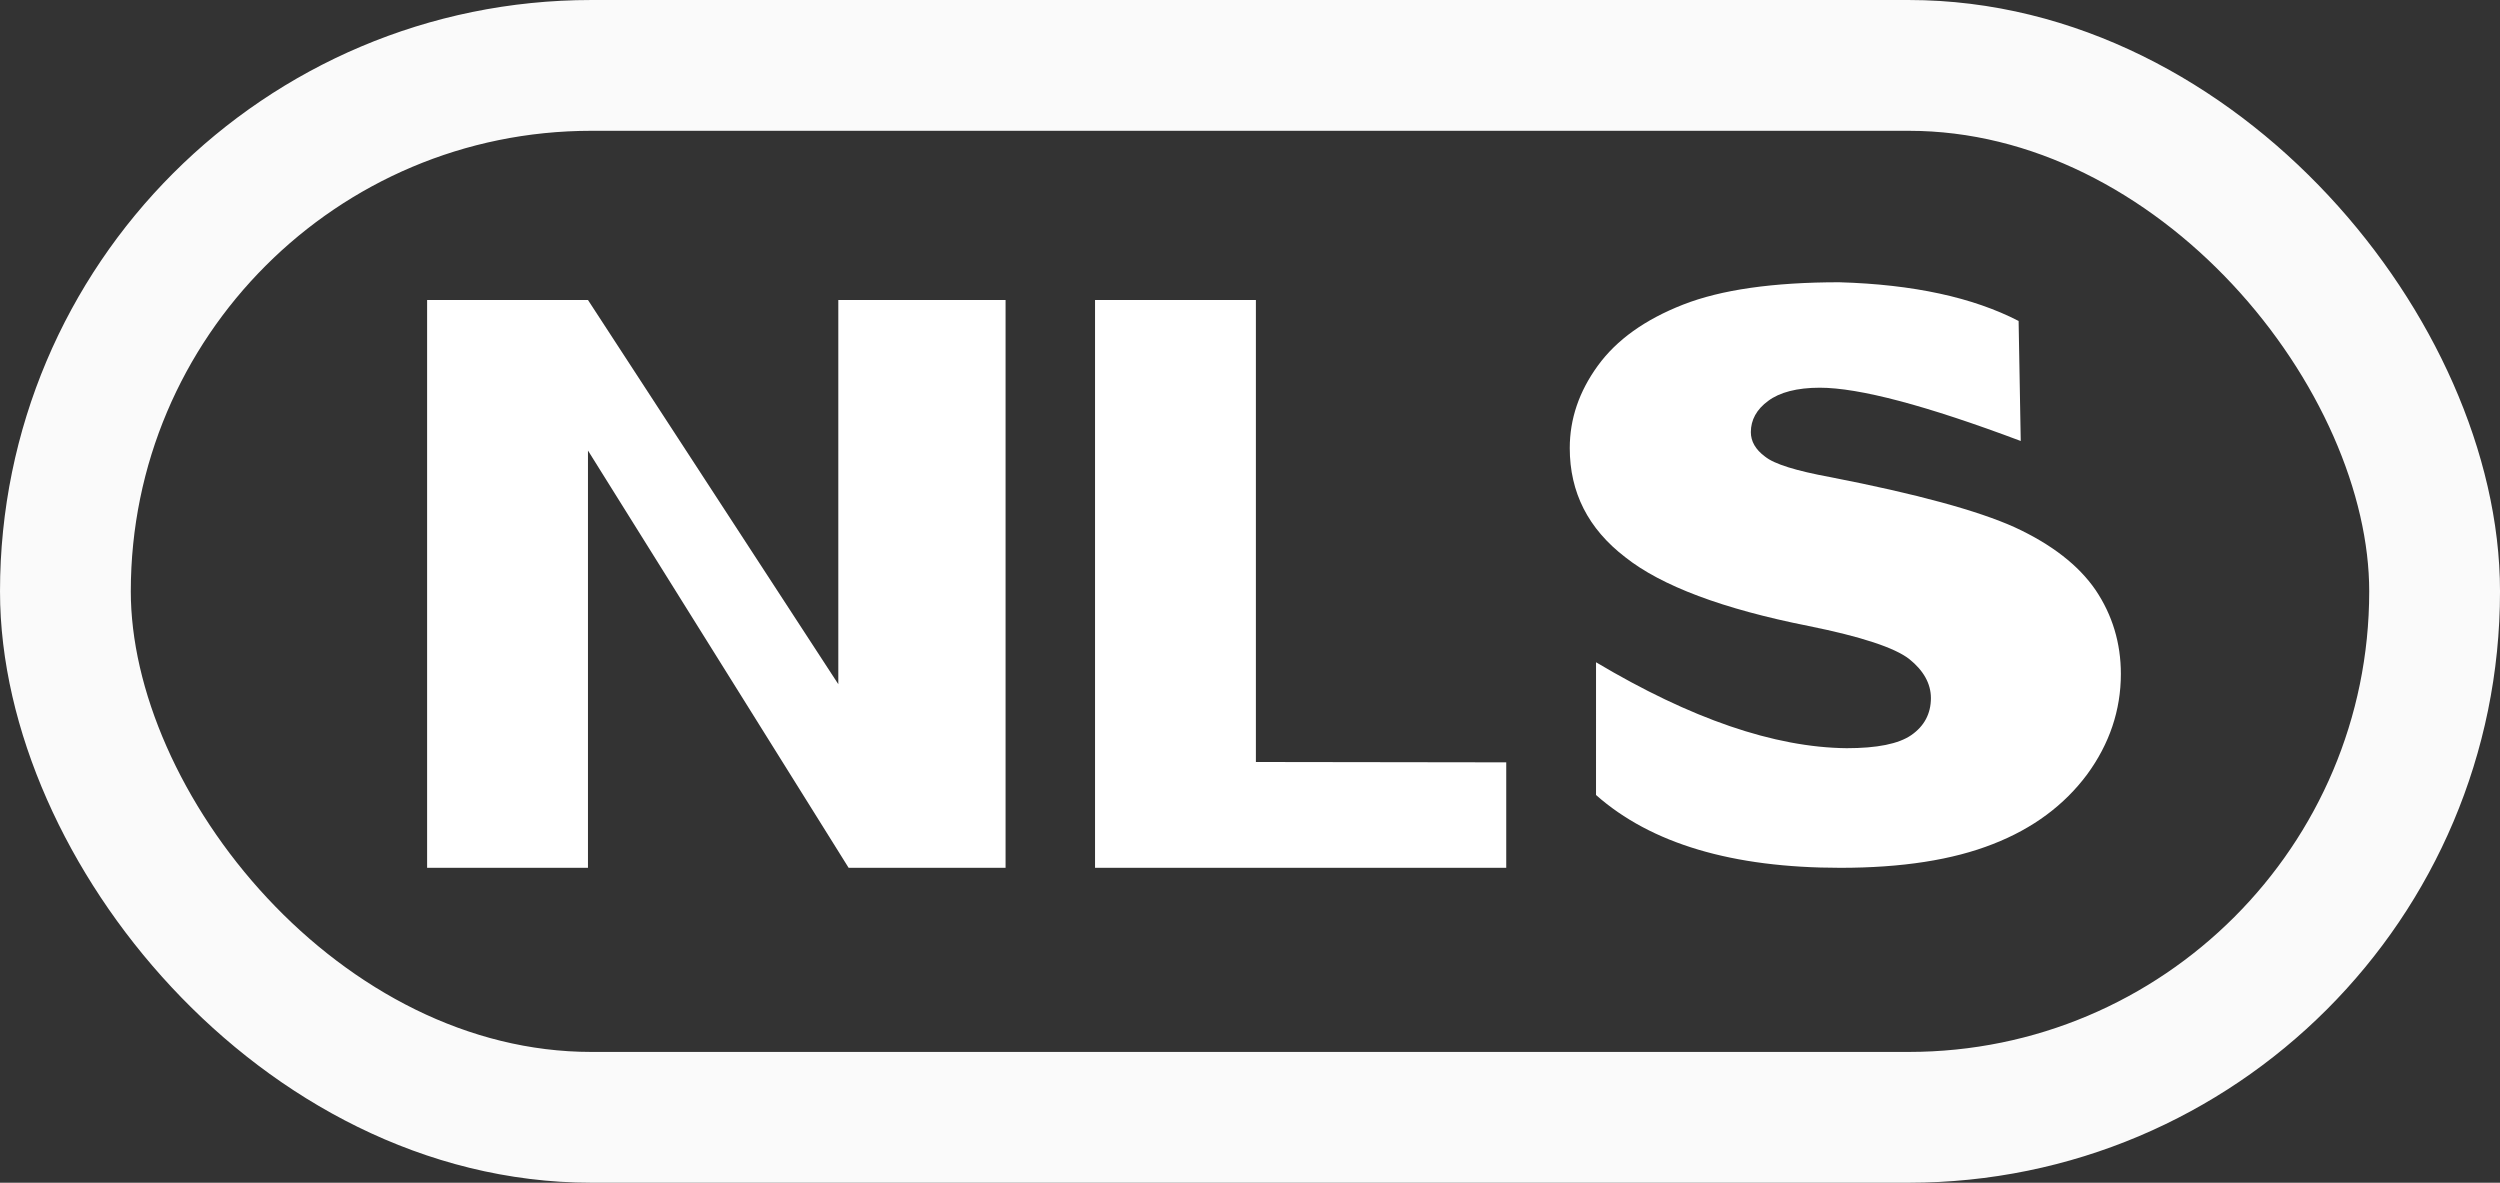
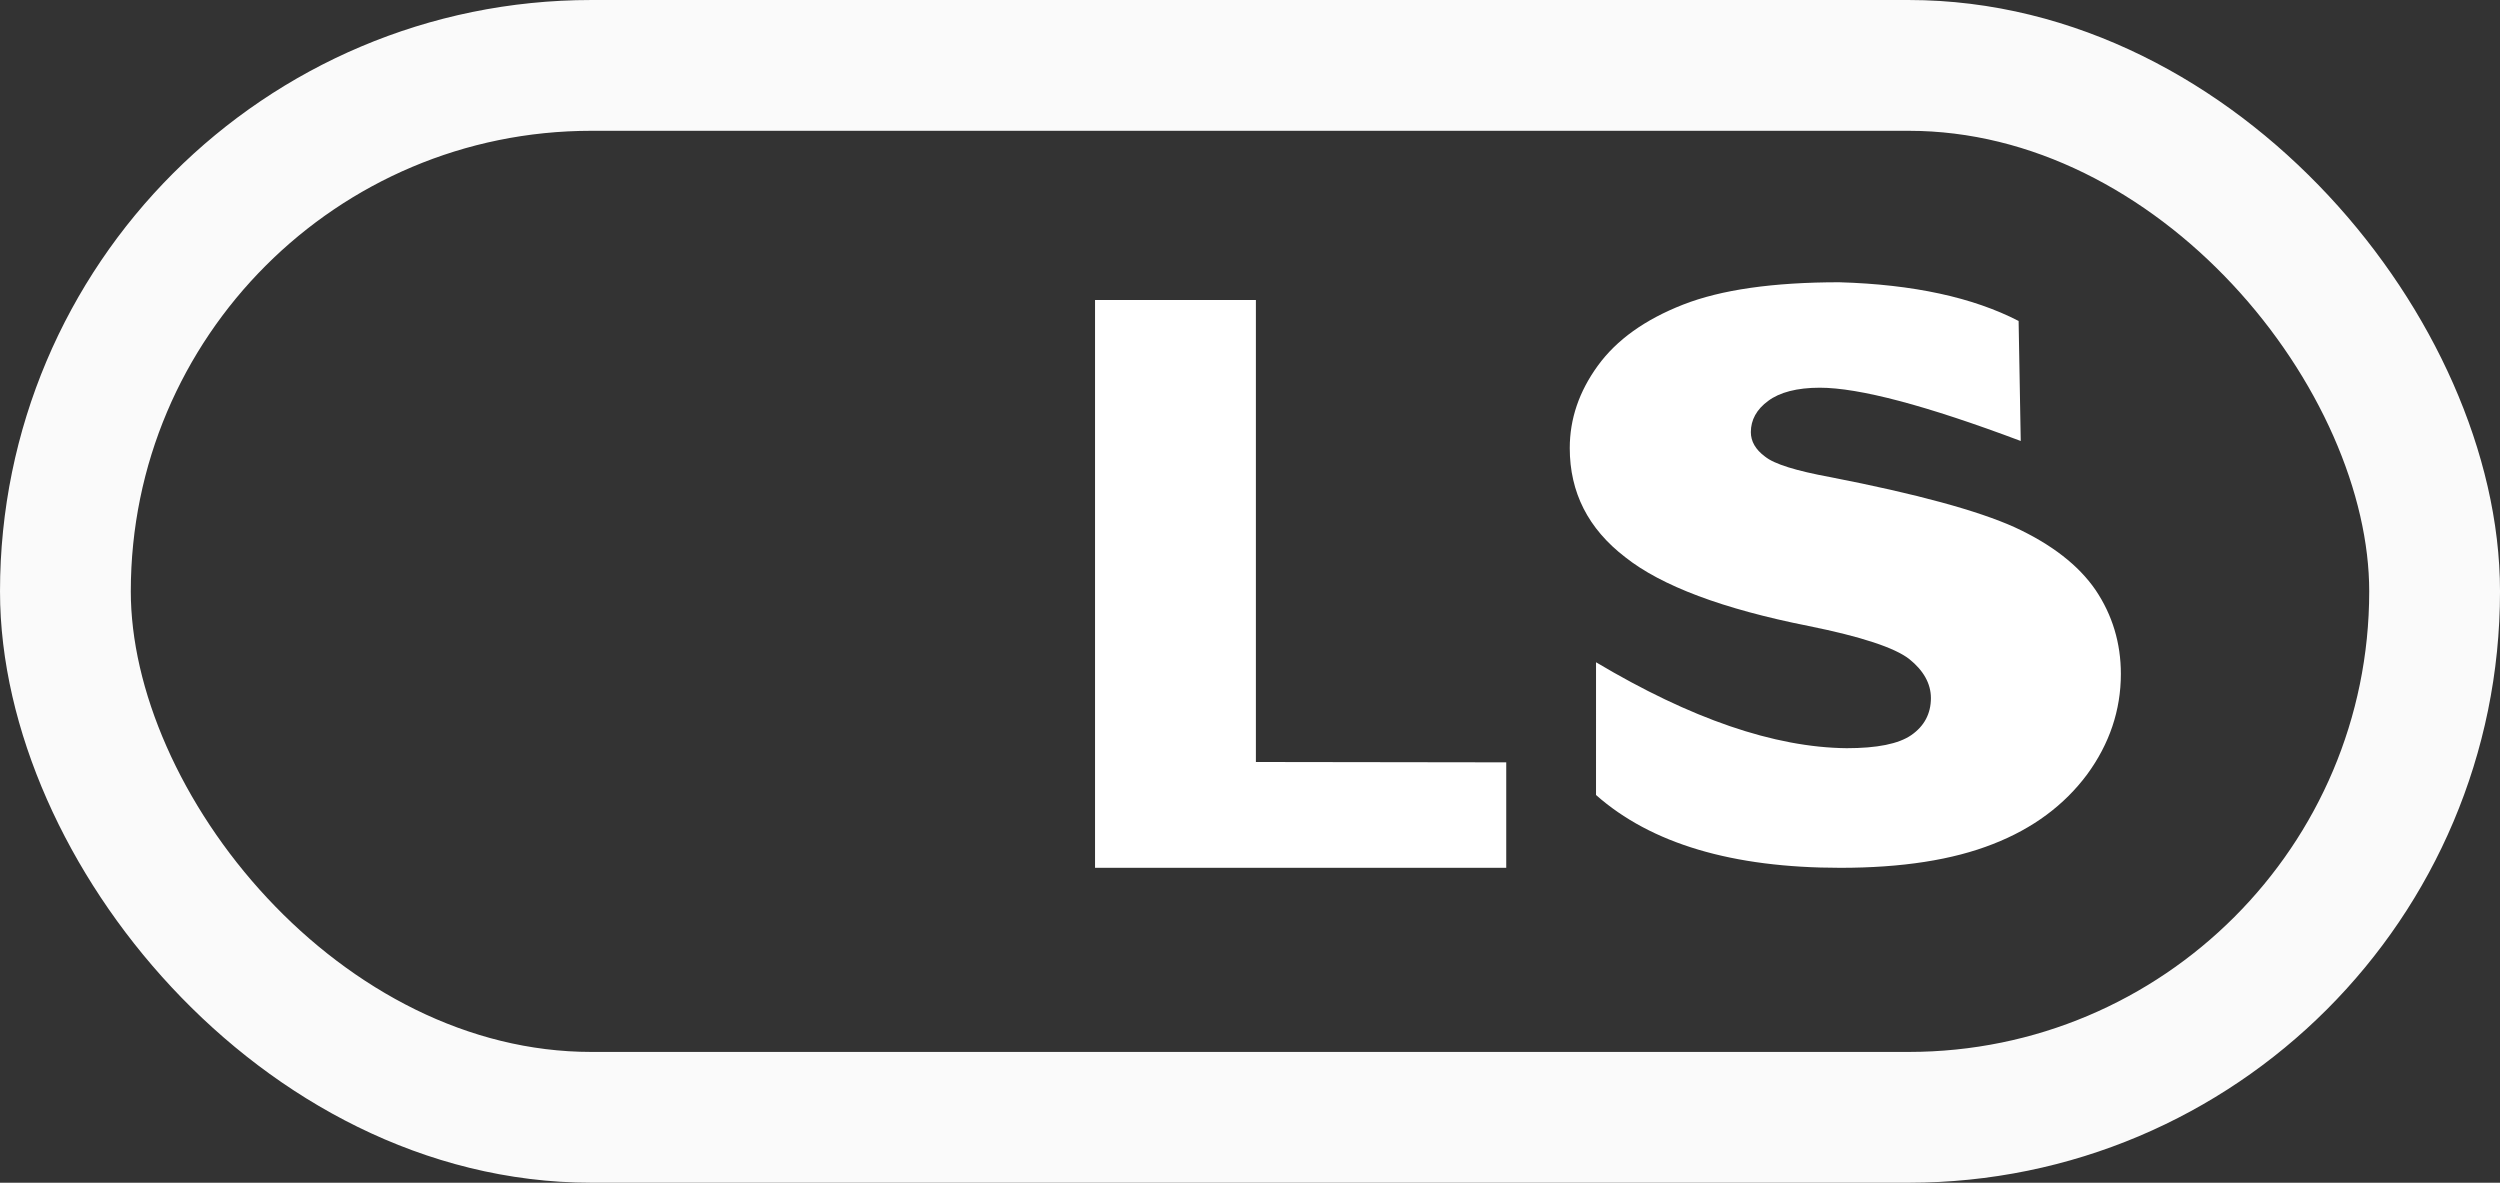
<svg xmlns="http://www.w3.org/2000/svg" xmlns:ns1="http://sodipodi.sourceforge.net/DTD/sodipodi-0.dtd" xmlns:ns2="http://www.inkscape.org/namespaces/inkscape" xmlns:ns3="http://www.openswatchbook.org/uri/2009/osb" ns1:docname="logo-v5-blanc-2-sans-texte.svg" ns2:version="0.92.1 r15371" version="1.1" id="svg2" height="91.07" width="192.502" ns2:export-filename="/home/se7h/Nextcloud/images/sites/nls/logo-v5-2.png" ns2:export-xdpi="96" ns2:export-ydpi="96" style="enable-background:new">
  <rect width="100%" height="100%" fill="#333333" stroke="none" />
  <defs id="defs4">
    <marker ns2:stockid="Arrow1Mstart" orient="auto" refY="0" refX="0" id="Arrow1Mstart" style="overflow:visible">
      <path id="path4153" d="M 0,0 5,-5 -12.5,0 5,5 Z" style="fill-rule:evenodd;stroke:#000000;stroke-width:1pt" transform="matrix(0.4,0,0,0.4,4,0)" ns2:connector-curvature="0" />
    </marker>
    <marker ns2:stockid="Arrow1Lstart" orient="auto" refY="0" refX="0" id="Arrow1Lstart" style="overflow:visible">
      <path id="path4147" d="M 0,0 5,-5 -12.5,0 5,5 Z" style="fill-rule:evenodd;stroke:#000000;stroke-width:1pt" transform="matrix(0.8,0,0,0.8,10,0)" ns2:connector-curvature="0" />
    </marker>
    <linearGradient id="linearGradient3757" ns3:paint="solid">
      <stop style="stop-color:#000000;stop-opacity:1;" offset="0" id="stop3759" />
    </linearGradient>
  </defs>
  <ns1:namedview id="base" pagecolor="#ffffff" bordercolor="#666666" borderopacity="1.0" ns2:pageopacity="0.0" ns2:pageshadow="2" ns2:zoom="5.0997193" ns2:cx="104.36045" ns2:cy="33.564259" ns2:document-units="px" ns2:current-layer="g3965" showgrid="false" ns2:window-width="2560" ns2:window-height="1413" ns2:window-x="0" ns2:window-y="27" ns2:window-maximized="1" fit-margin-top="0" fit-margin-left="0" fit-margin-right="0" fit-margin-bottom="0" ns2:snap-page="false" ns2:snap-grids="true" ns2:snap-to-guides="true" ns2:showpageshadow="true" ns2:pagecheckerboard="true" showguides="true" ns2:guide-bbox="true" ns2:snap-bbox="true" ns2:snap-bbox-midpoints="true" ns2:snap-bbox-edge-midpoints="true" />
  <g ns2:label="logo" id="g3965" ns2:groupmode="layer" style="display:inline" transform="translate(-22.25,4.25)">
    <rect style="fill:none;stroke:#ffffff;stroke-width:10.071;stroke-linejoin:round;stroke-miterlimit:4;stroke-dasharray:none;stroke-dashoffset:0;stroke-opacity:0.975" id="rect3969" width="182.431" height="80.999" x="27.286" y="0.786" ry="40.499" rx="40.499" />
    <g id="g4631" transform="translate(5)">
      <g id="flowRoot3971" style="font-style:normal;font-variant:normal;font-weight:normal;font-stretch:normal;line-height:0.01%;font-family:Pretendo;-inkscape-font-specification:Pretendo;letter-spacing:0px;word-spacing:0px;fill:#ffffff;fill-opacity:1;stroke:none" transform="translate(-80.937,-395.755)" aria-label="NLS">
        <path ns2:connector-curvature="0" id="path4592" style="font-style:normal;font-variant:normal;font-weight:normal;font-stretch:normal;font-size:56px;line-height:1.25;font-family:NintendOpen;-inkscape-font-specification:NintendOpen;fill:#ffffff;fill-opacity:1" d="m 221.082,452.722 c 4.238,3.746 10.5,5.605 18.812,5.605 4.73,0 8.641,-0.602 11.758,-1.832 3.09,-1.203 5.496,-3.008 7.246,-5.359 1.723,-2.352 2.598,-4.949 2.598,-7.738 0,-2.379 -0.656,-4.539 -1.941,-6.453 -1.312,-1.914 -3.391,-3.527 -6.234,-4.84 -2.844,-1.285 -7.574,-2.57 -14.164,-3.855 -2.68,-0.492 -4.348,-1.012 -5.059,-1.586 -0.738,-0.547 -1.094,-1.176 -1.094,-1.887 0,-0.93 0.438,-1.75 1.34,-2.406 0.875,-0.656 2.215,-1.012 3.965,-1.012 3.035,0 8.203,1.367 15.477,4.102 l -0.164,-9.242 c -3.5,-1.805 -8.094,-2.816 -13.809,-2.98 -5.086,0 -9.105,0.574 -12.031,1.723 -2.926,1.148 -5.113,2.707 -6.562,4.703 -1.449,1.996 -2.16,4.102 -2.16,6.344 0,3.418 1.422,6.207 4.266,8.395 2.789,2.215 7.52,3.992 14.137,5.305 4.047,0.82 6.617,1.668 7.738,2.543 1.094,0.875 1.668,1.887 1.668,3.008 0,1.203 -0.52,2.16 -1.504,2.844 -0.984,0.684 -2.652,1.012 -4.977,1.012 -5.578,-0.055 -12.004,-2.27 -19.305,-6.617 z" />
      </g>
-       <path ns2:connector-curvature="0" id="path4588" style="font-style:normal;font-variant:normal;font-weight:normal;font-stretch:normal;font-size:56px;line-height:1.25;font-family:NintendOpen;-inkscape-font-specification:NintendOpen;letter-spacing:0px;word-spacing:0px;display:inline;fill:#ffffff;fill-opacity:1;stroke:none;enable-background:new" d="M 50.138,62.572 V 18.849 h 4.648 2.57 2.598 2.57 -2.57 2.57 l 19.277,29.586 V 18.849 h 5.141 2.598 2.57 2.57 -2.57 2.57 v 5.141 2.57 6.426 2.57 3.855 2.598 5.113 3.883 5.141 2.57 3.855 h -6.426 -2.57 -2.57 -0.52 l -20.07,-32.129 v 8.969 2.598 6.426 2.57 3.855 3.855 3.855 h -6.426 -2.598 -2.57 z" />
      <path ns2:connector-curvature="0" id="path4590" style="font-style:normal;font-variant:normal;font-weight:normal;font-stretch:normal;font-size:56px;line-height:1.25;font-family:NintendOpen;-inkscape-font-specification:NintendOpen;letter-spacing:0px;word-spacing:0px;display:inline;fill:#ffffff;fill-opacity:1;stroke:none;enable-background:new" d="M 101.569,62.572 V 18.849 h 4.648 2.57 2.598 2.57 -2.57 2.57 v 11.594 8.969 2.598 6.426 5.988 l 19.277,0.027 v 8.121 h -19.277 -6.426 -2.598 -2.57 z" />
    </g>
  </g>
</svg>